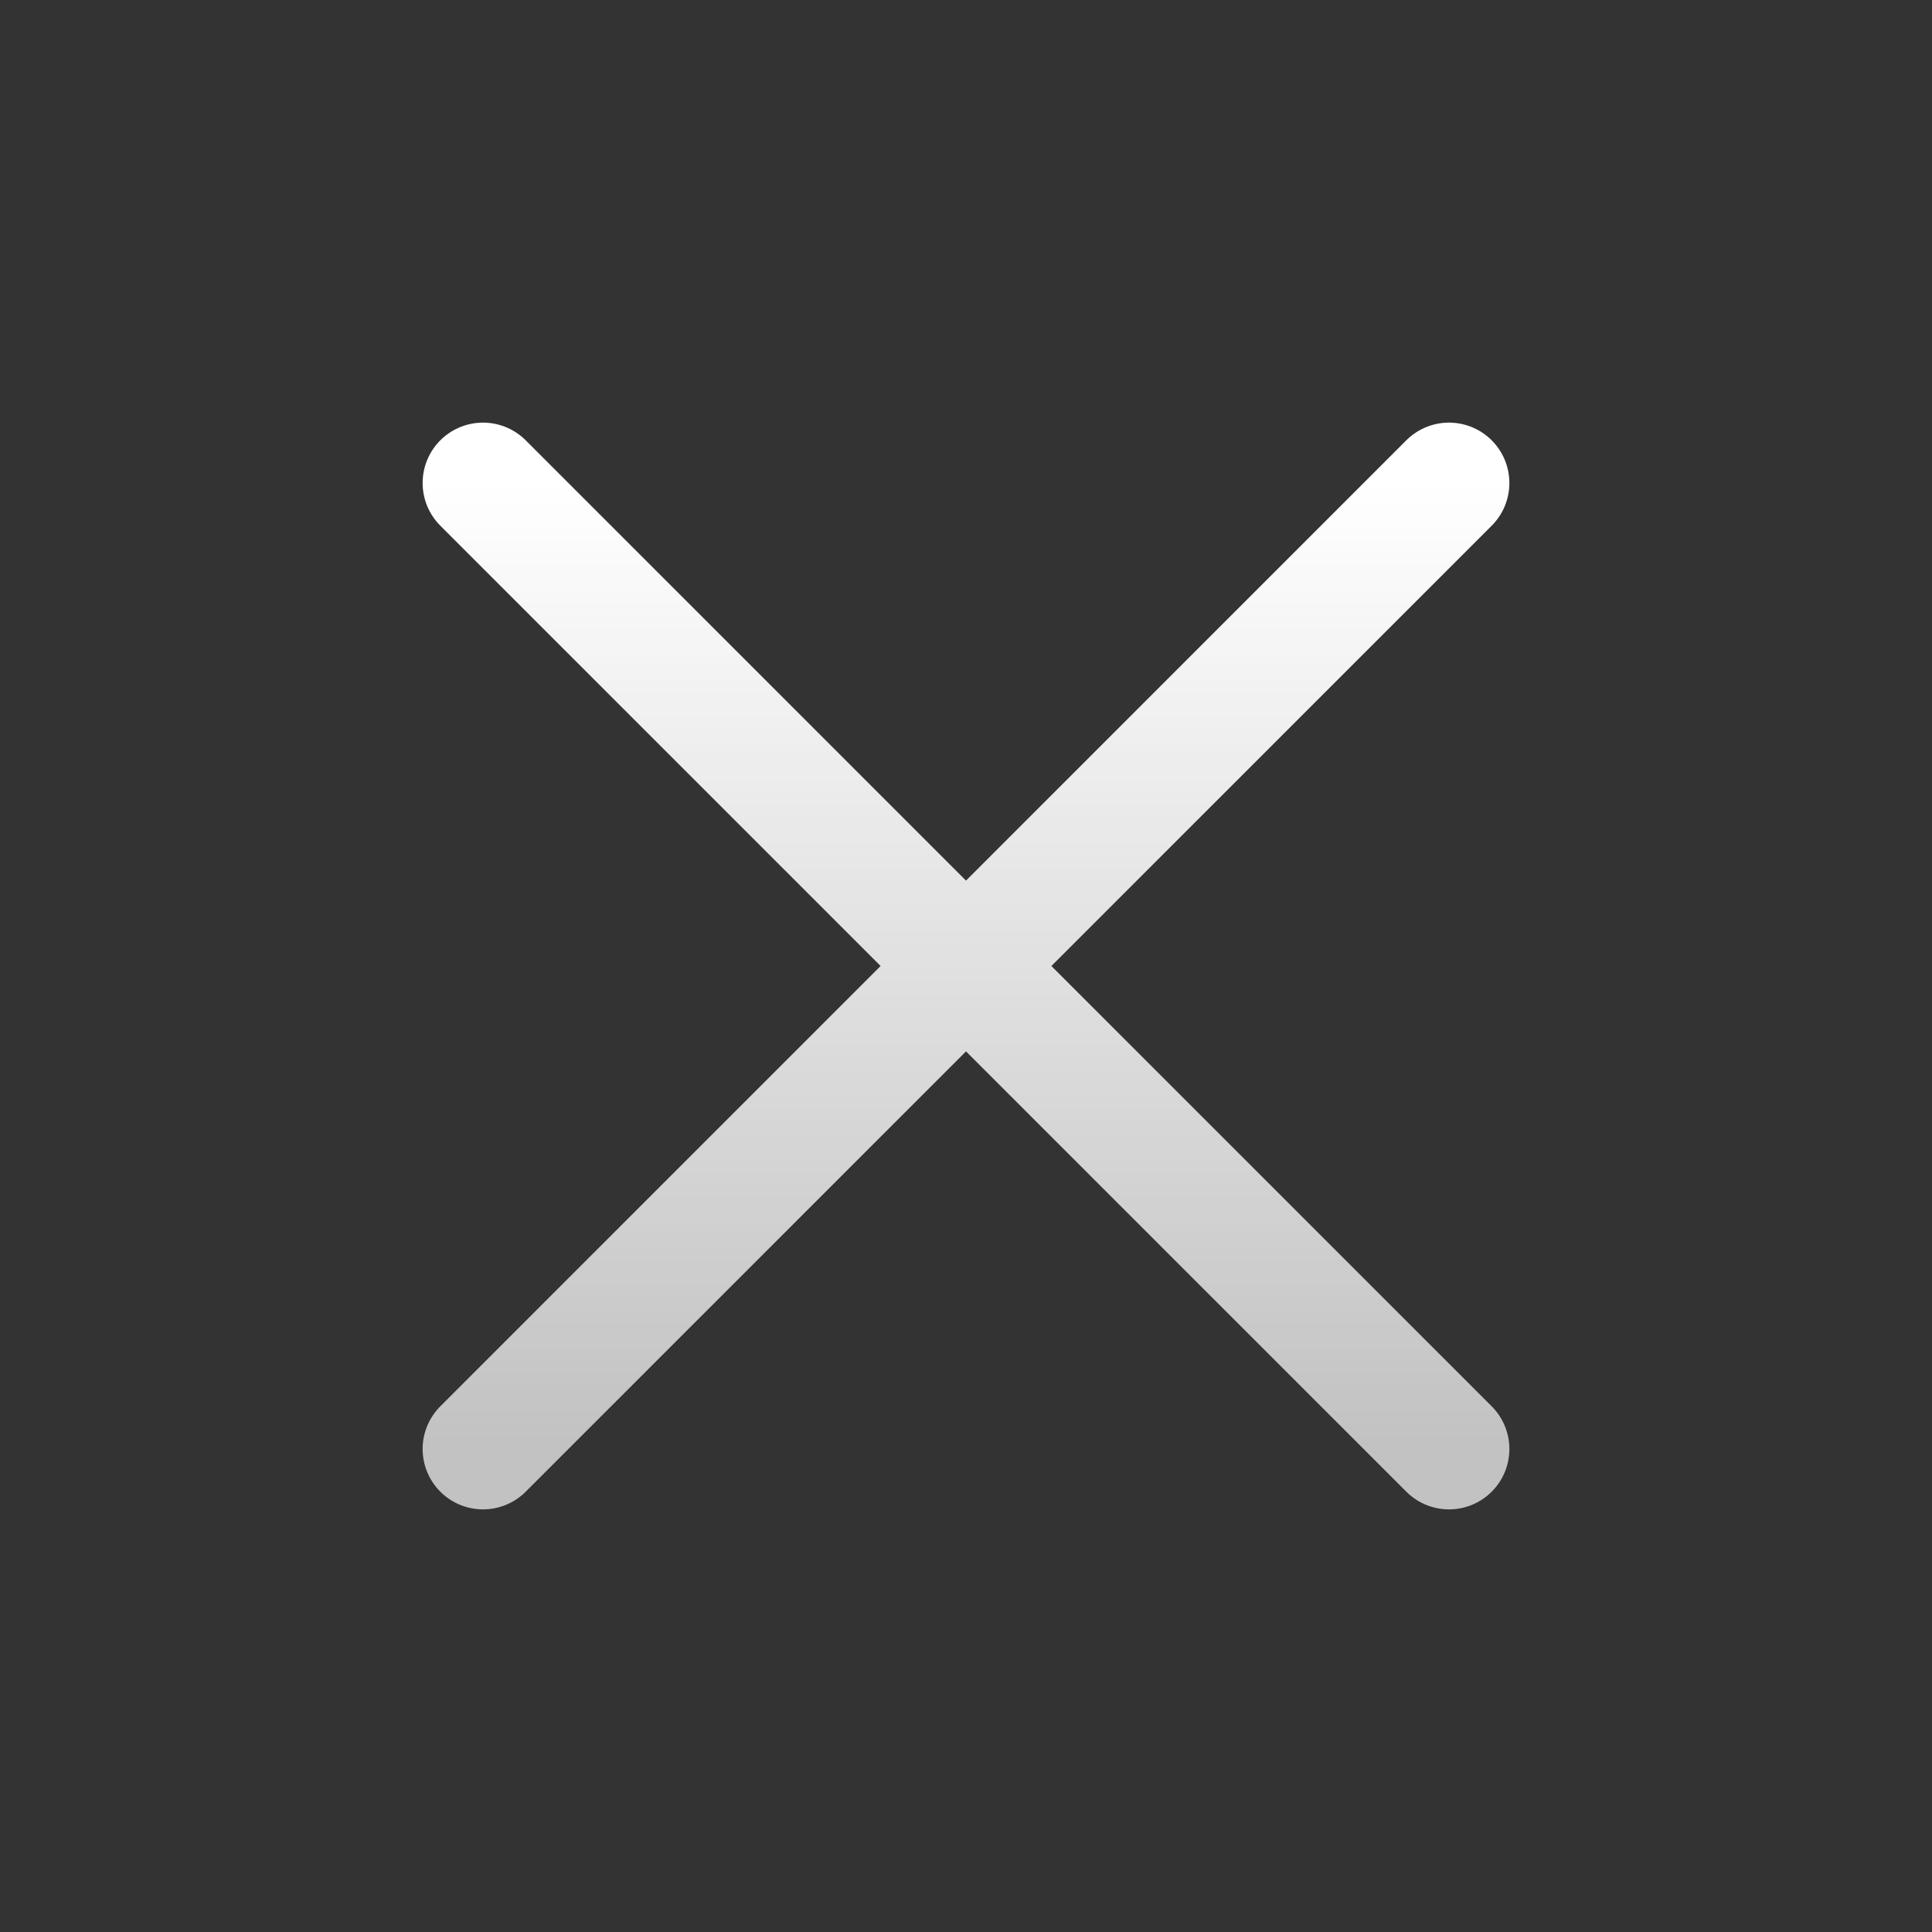
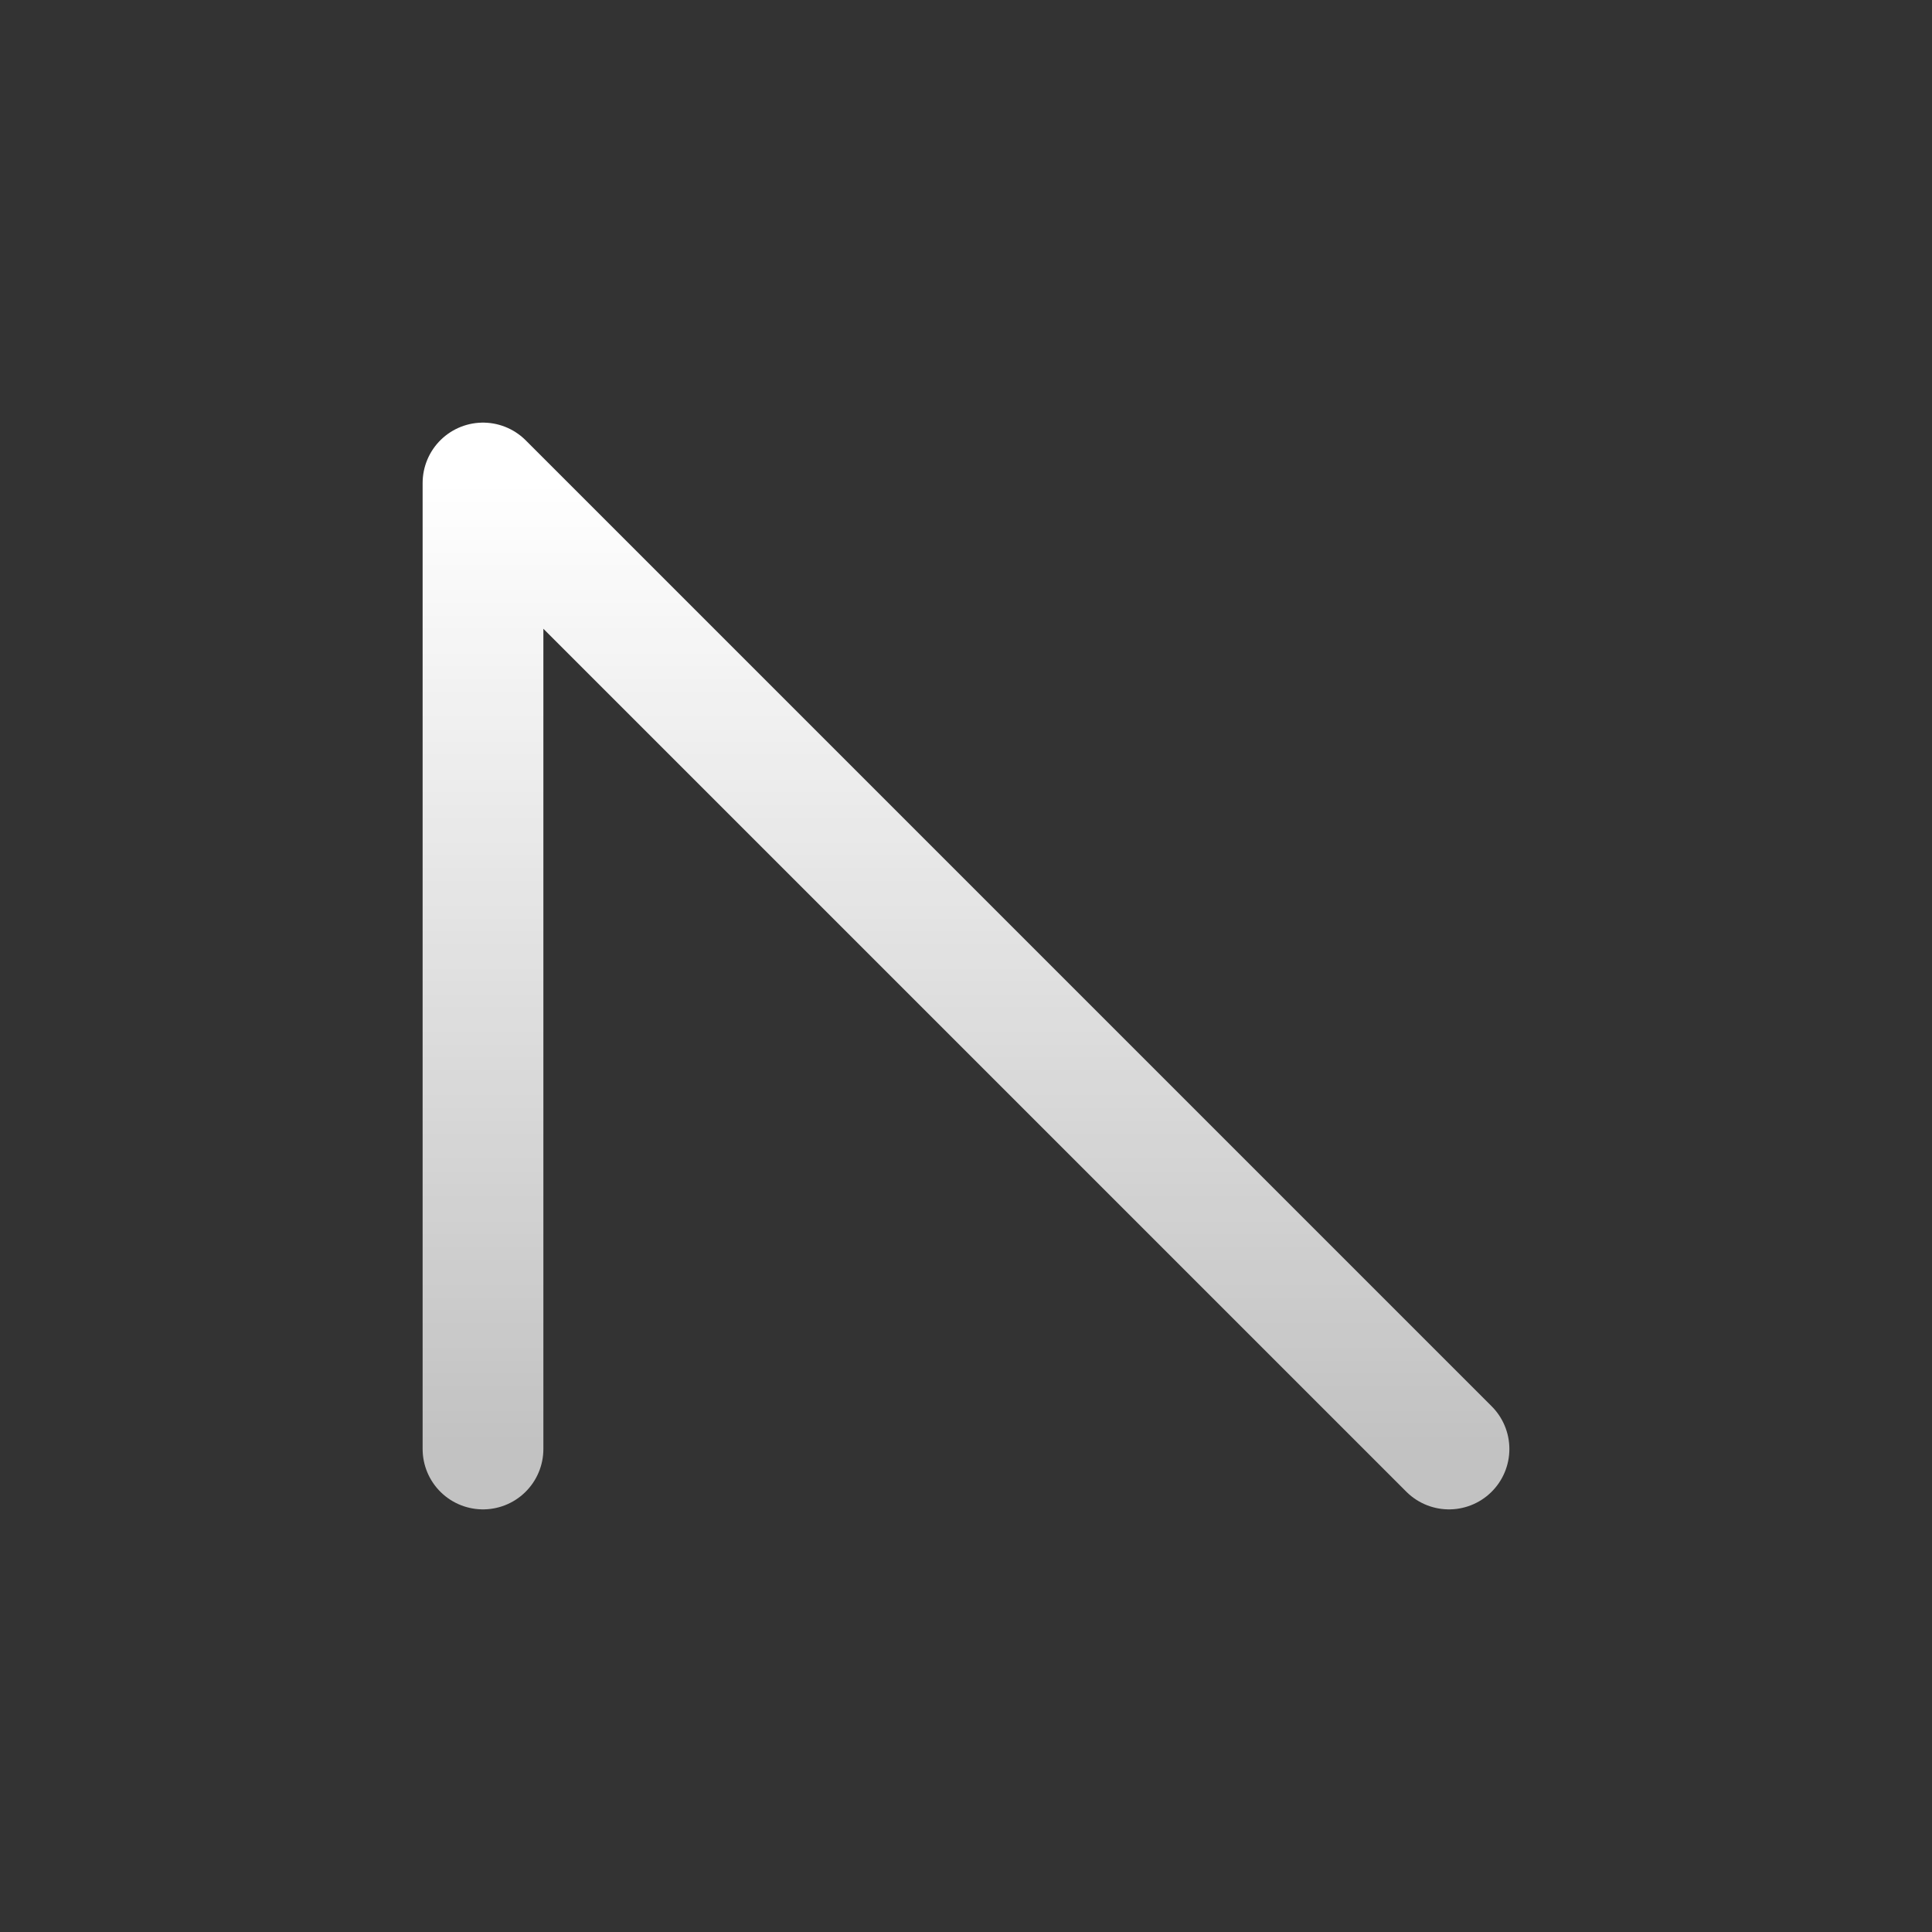
<svg xmlns="http://www.w3.org/2000/svg" width="32" height="32" fill="none">
  <rect width="100%" height="100%" fill="#333333" stroke="none" />
-   <path d="M24 24 8 8m16 0L8 24" stroke="url('#paint0_linear_40_2443')" stroke-width="2" stroke-linecap="round" stroke-linejoin="round" />
+   <path d="M24 24 8 8L8 24" stroke="url('#paint0_linear_40_2443')" stroke-width="2" stroke-linecap="round" stroke-linejoin="round" />
  <defs>
    <linearGradient id="paint0_linear_40_2443" x1="16" y1="8" x2="16" y2="24" gradientUnits="userSpaceOnUse">
      <stop stop-color="#fff" />
      <stop offset="1" stop-color="#fff" stop-opacity=".7" />
    </linearGradient>
  </defs>
</svg>